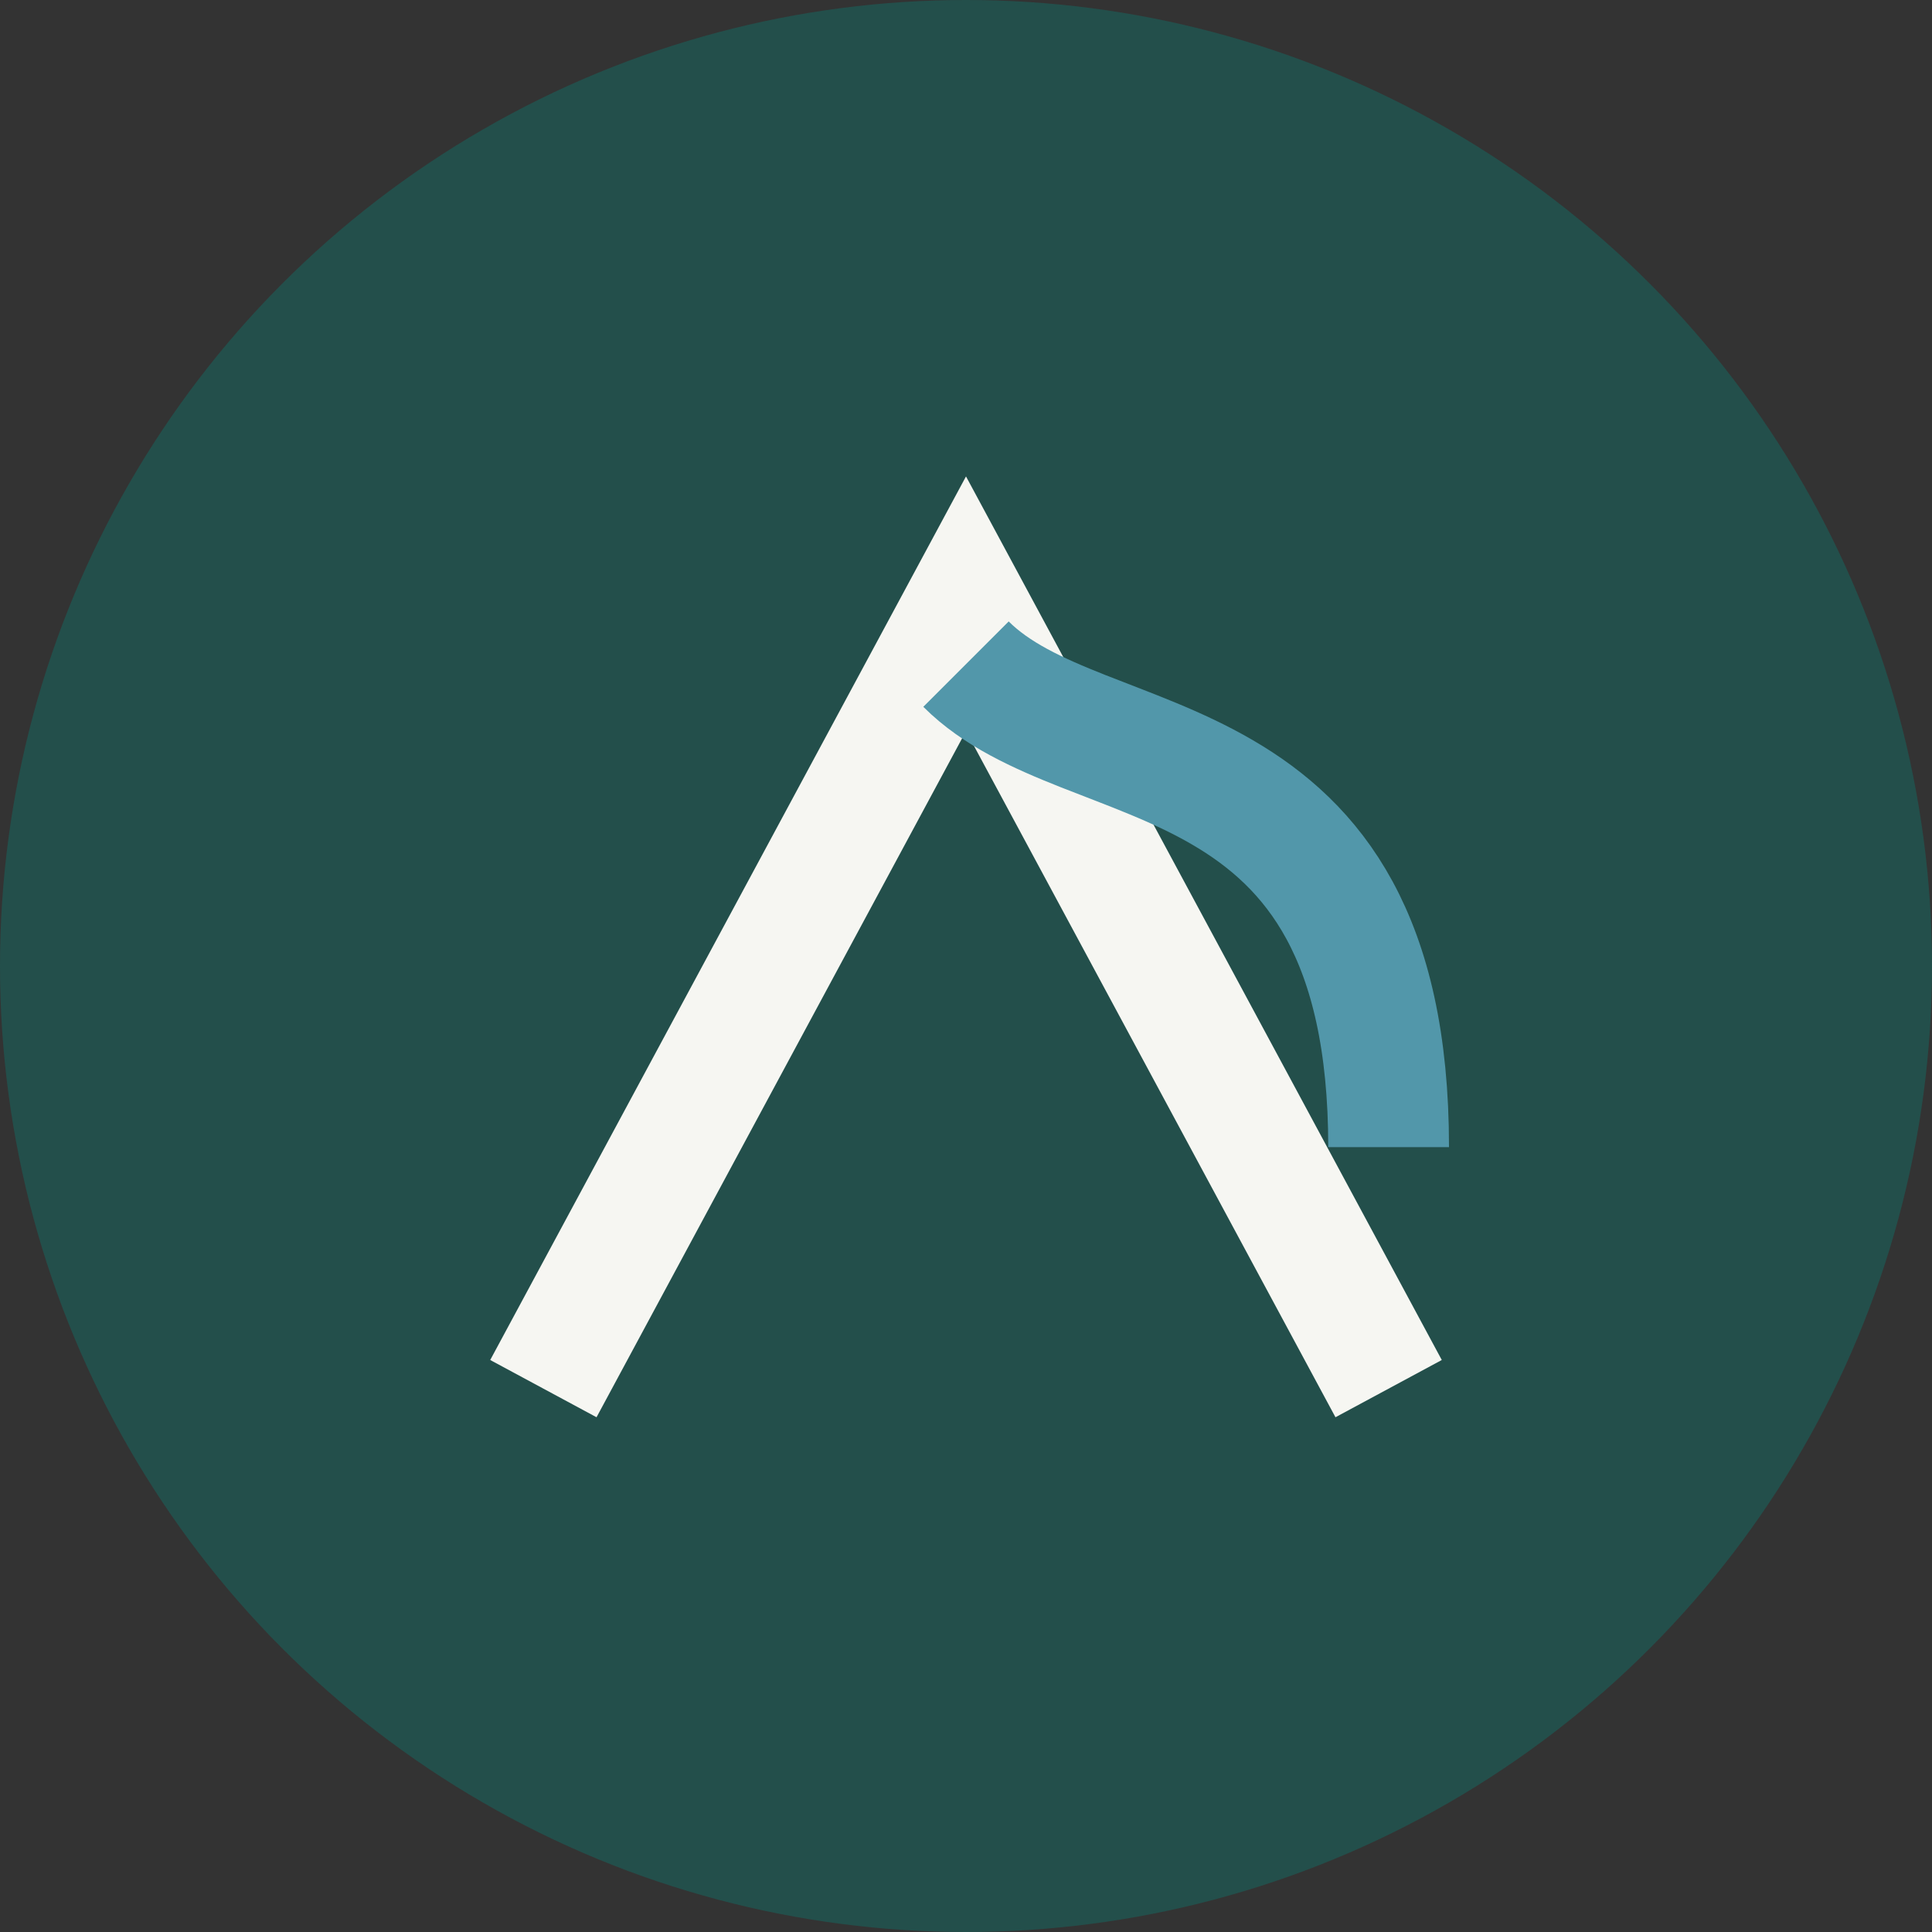
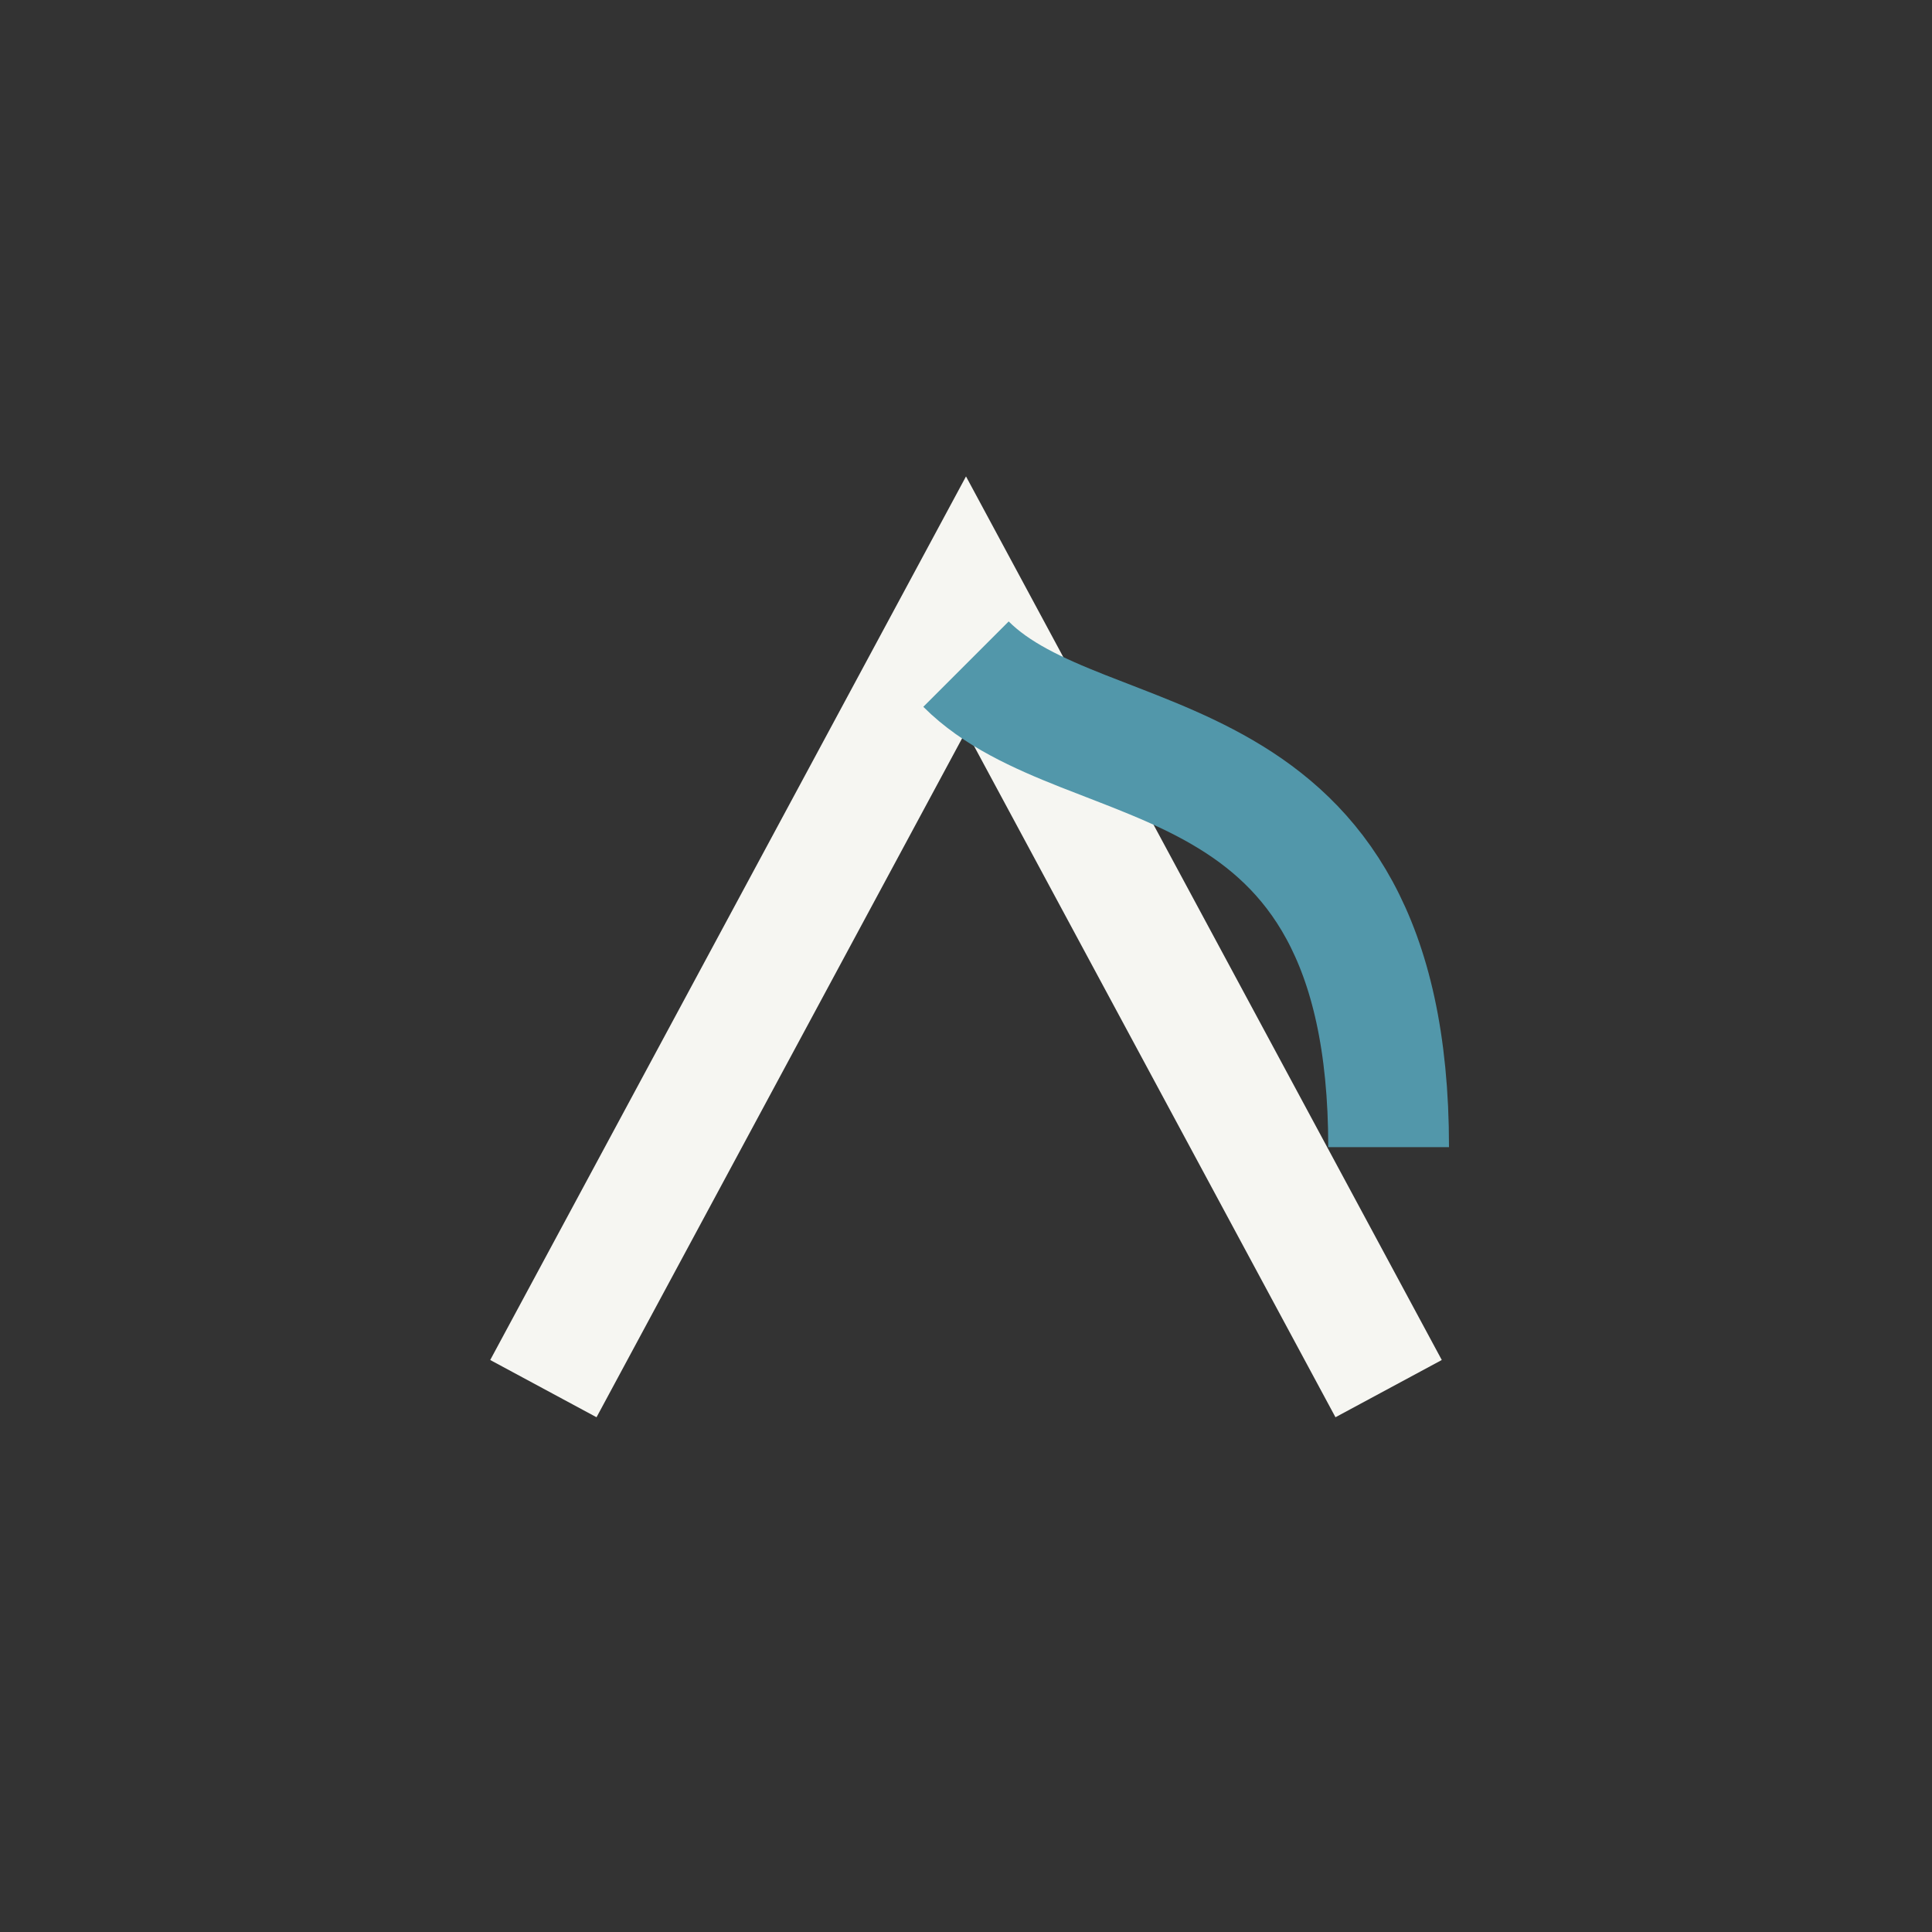
<svg xmlns="http://www.w3.org/2000/svg" width="32" height="32" viewBox="0 0 32 32">
  <rect x="0" y="0" width="32" height="32" fill="#333333" stroke="none" />
-   <circle cx="16" cy="16" r="16" fill="#234F4B" />
  <path d="M9 23l7-13 7 13" stroke="#F6F6F2" stroke-width="2" fill="none" />
  <path d="M16 11c2 2 7 1 7 8" stroke="#5297AA" stroke-width="2" fill="none" />
</svg>